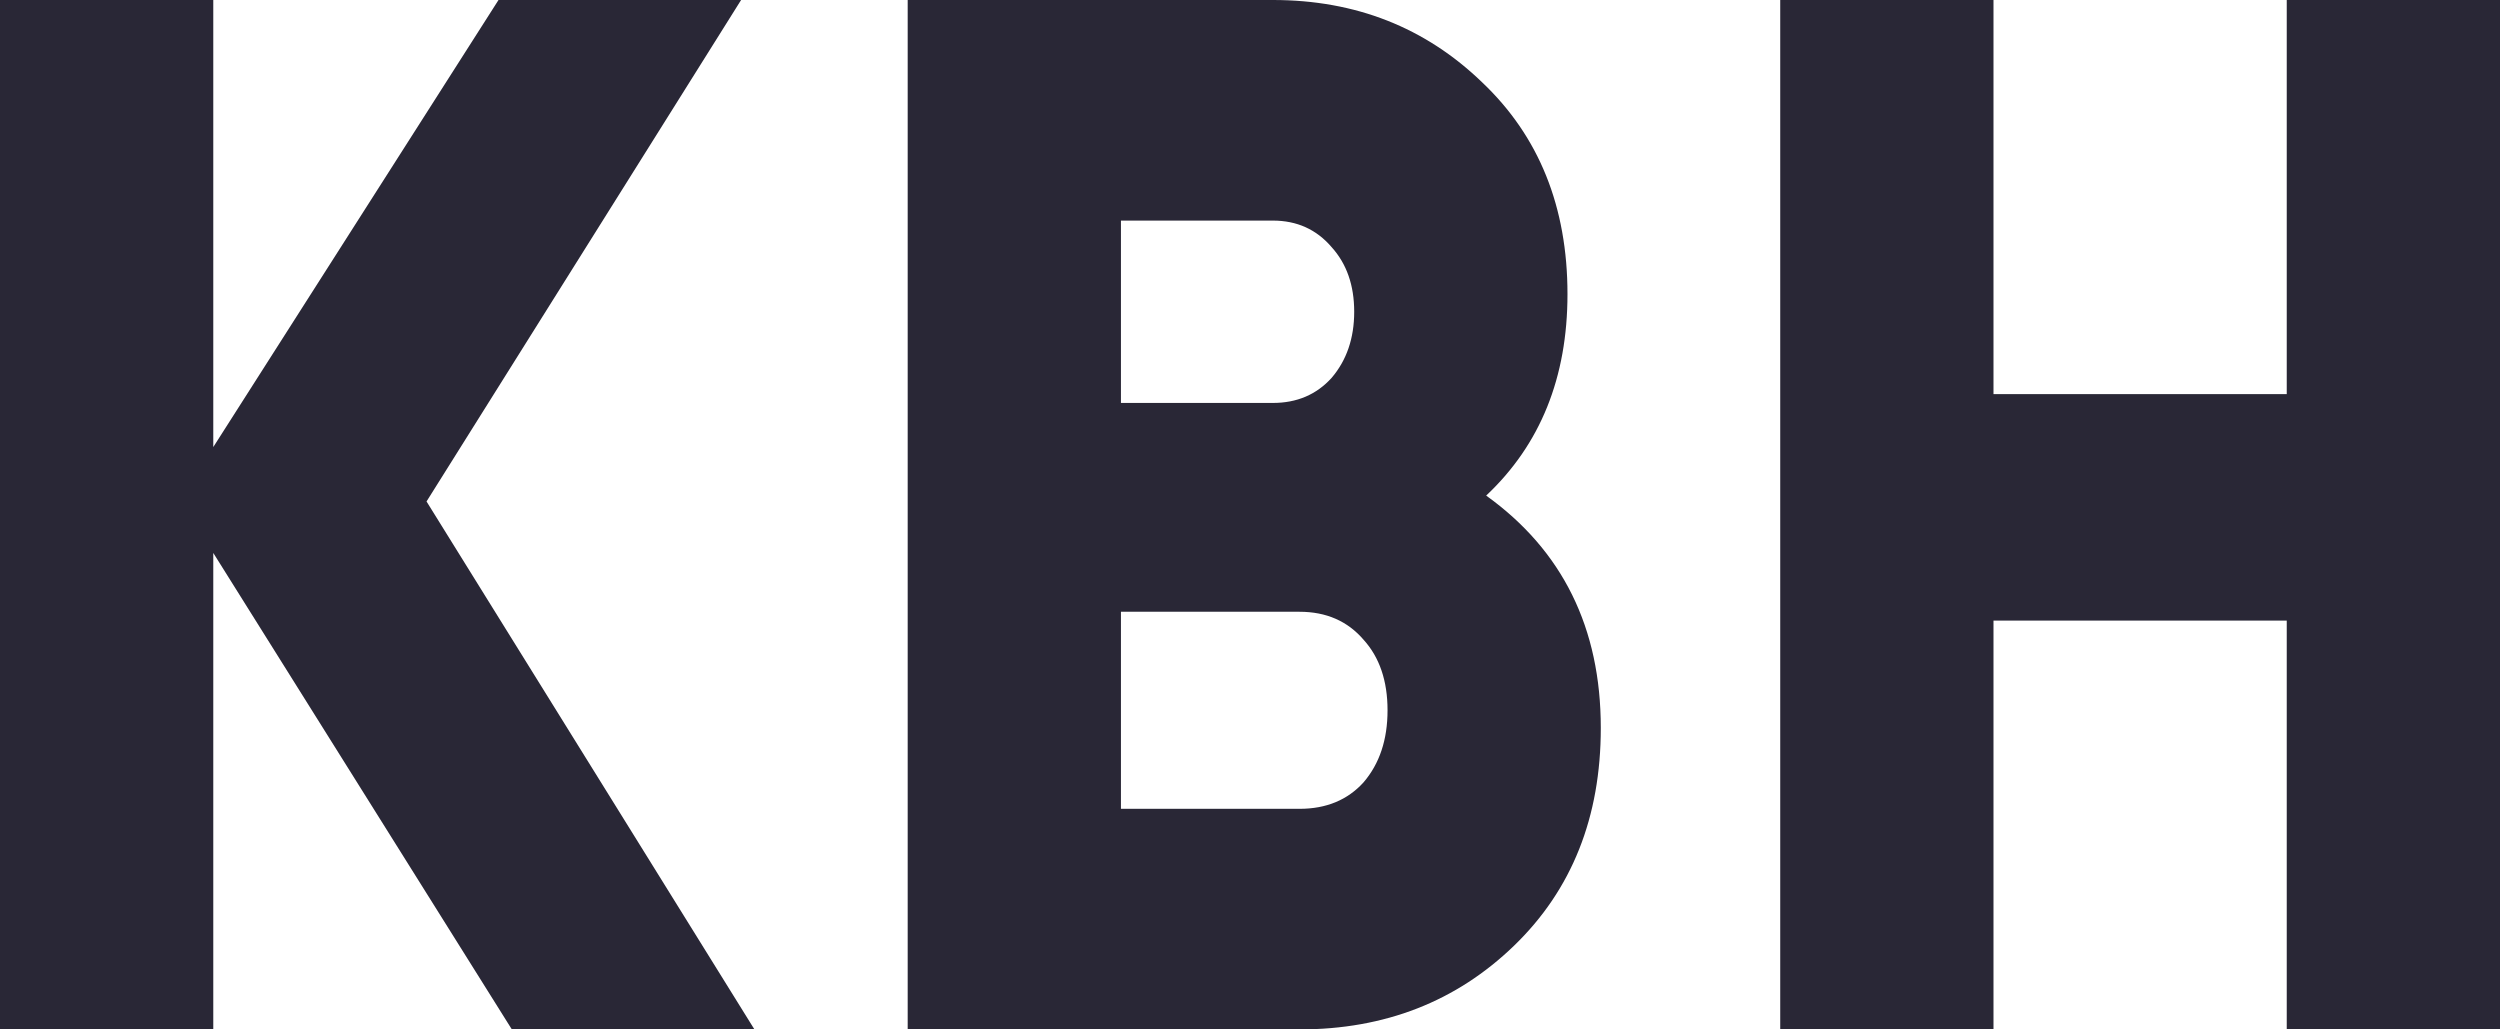
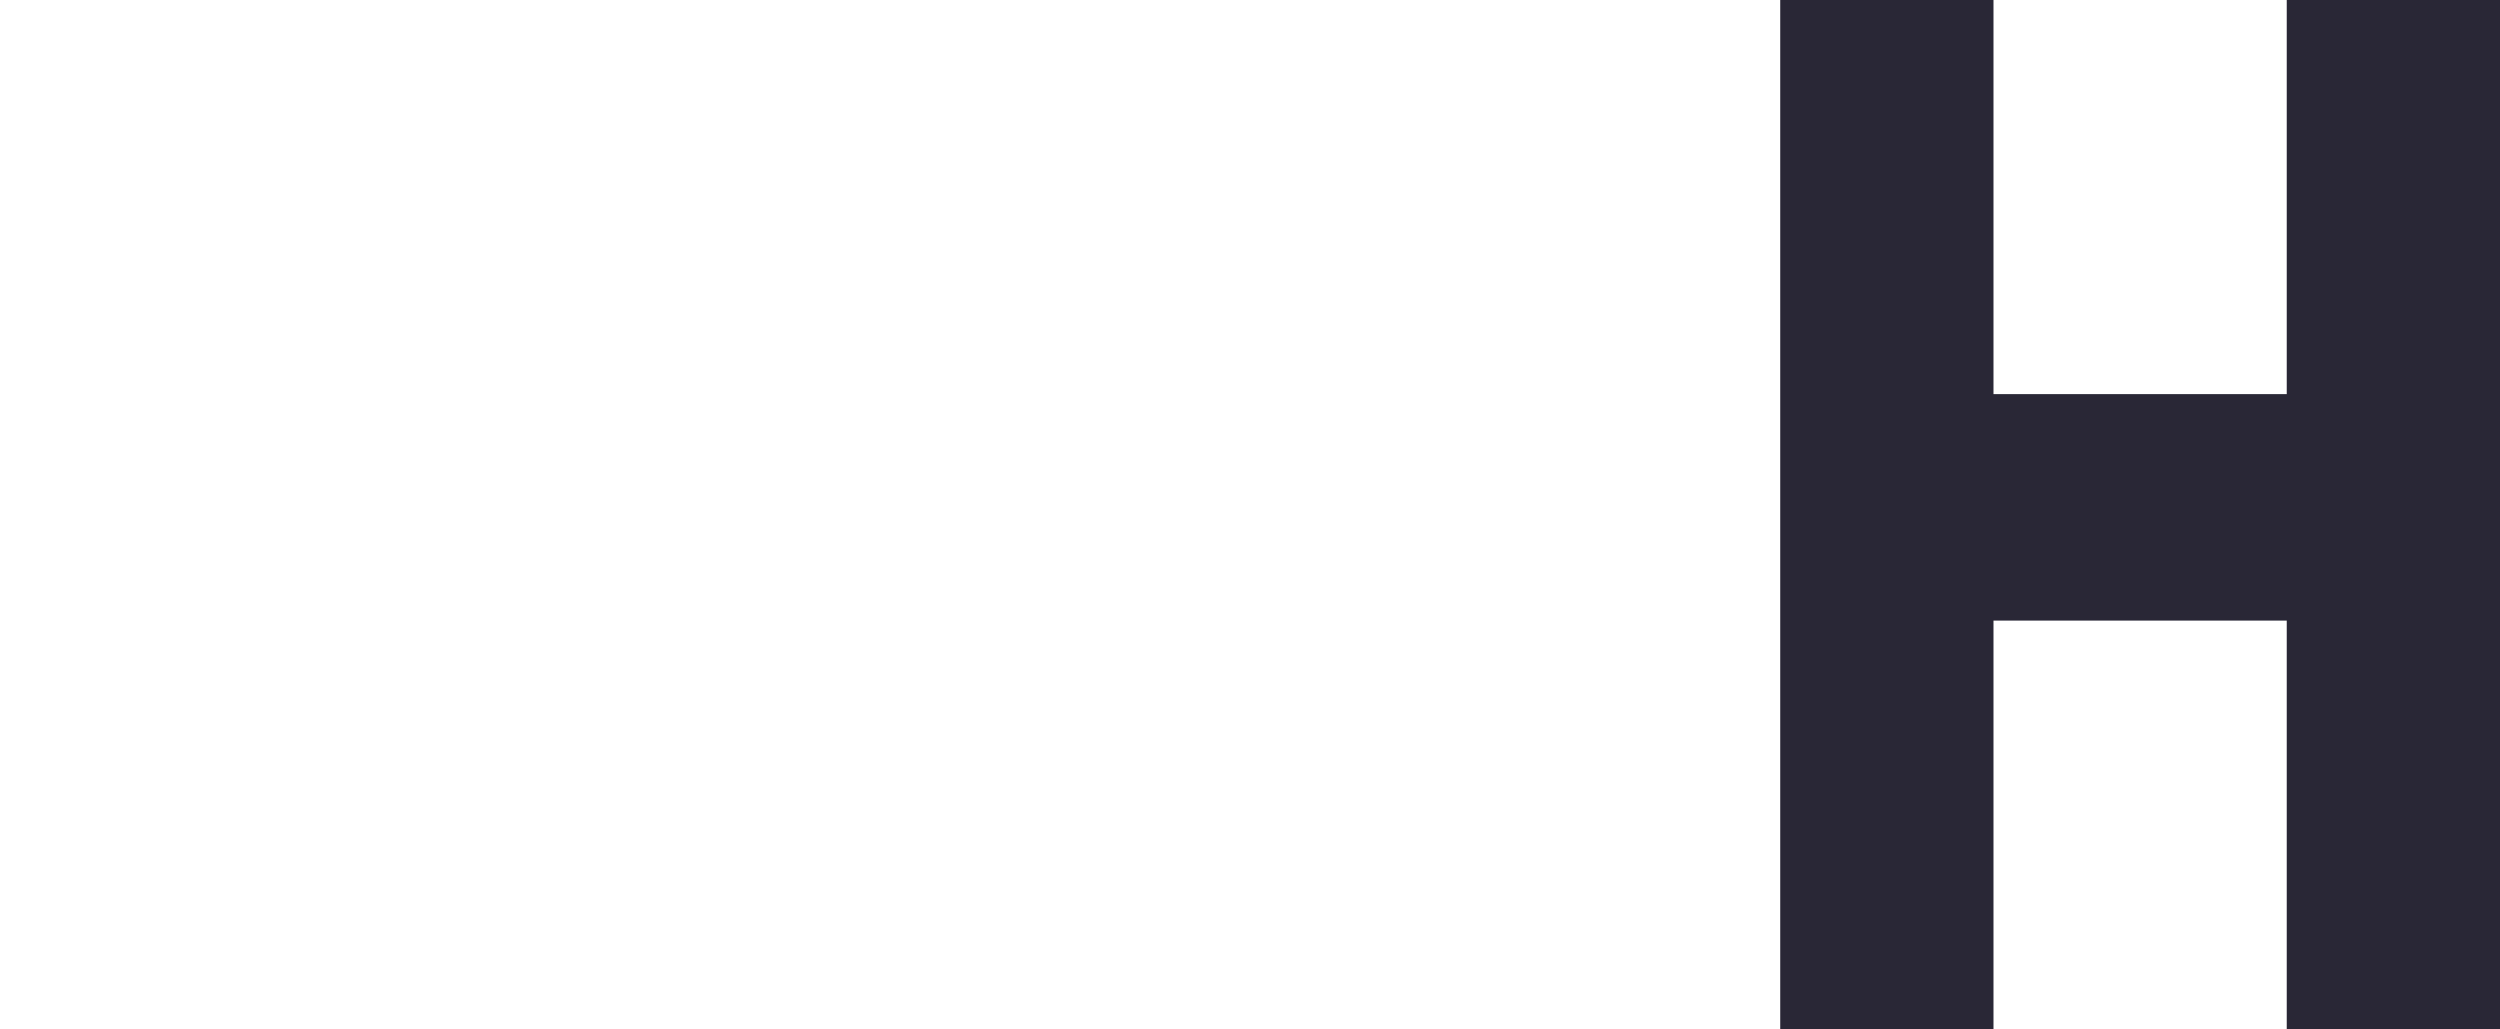
<svg xmlns="http://www.w3.org/2000/svg" width="119" height="49" viewBox="0 0 119 49" fill="none">
-   <path d="M20.303 23.87L35.911 49H24.364L10.152 26.32V49H0V0H10.152V21.28L23.729 0H35.276L20.303 23.87Z" fill="#292736" />
-   <path d="M70.742 23.59C74.379 26.203 76.198 29.89 76.198 34.65C76.198 38.897 74.823 42.35 72.074 45.01C69.325 47.67 65.92 49 61.859 49H43.206V0H60.59C64.524 0 67.844 1.307 70.551 3.92C73.258 6.487 74.612 9.847 74.612 14C74.612 17.967 73.322 21.163 70.742 23.59ZM60.59 10.5H53.357V19.18H60.59C61.732 19.18 62.663 18.783 63.382 17.99C64.101 17.15 64.46 16.1 64.46 14.84C64.46 13.58 64.101 12.553 63.382 11.76C62.663 10.92 61.732 10.5 60.59 10.5ZM53.357 38.5H61.859C63.128 38.5 64.143 38.08 64.905 37.24C65.666 36.353 66.047 35.21 66.047 33.81C66.047 32.41 65.666 31.29 64.905 30.45C64.143 29.563 63.128 29.12 61.859 29.12H53.357V38.5Z" fill="#292736" />
  <path d="M108.849 18.76V0H119V49H108.849V29.54H94.89V49H84.739V0H94.89V18.76H108.849Z" fill="#292736" />
</svg>